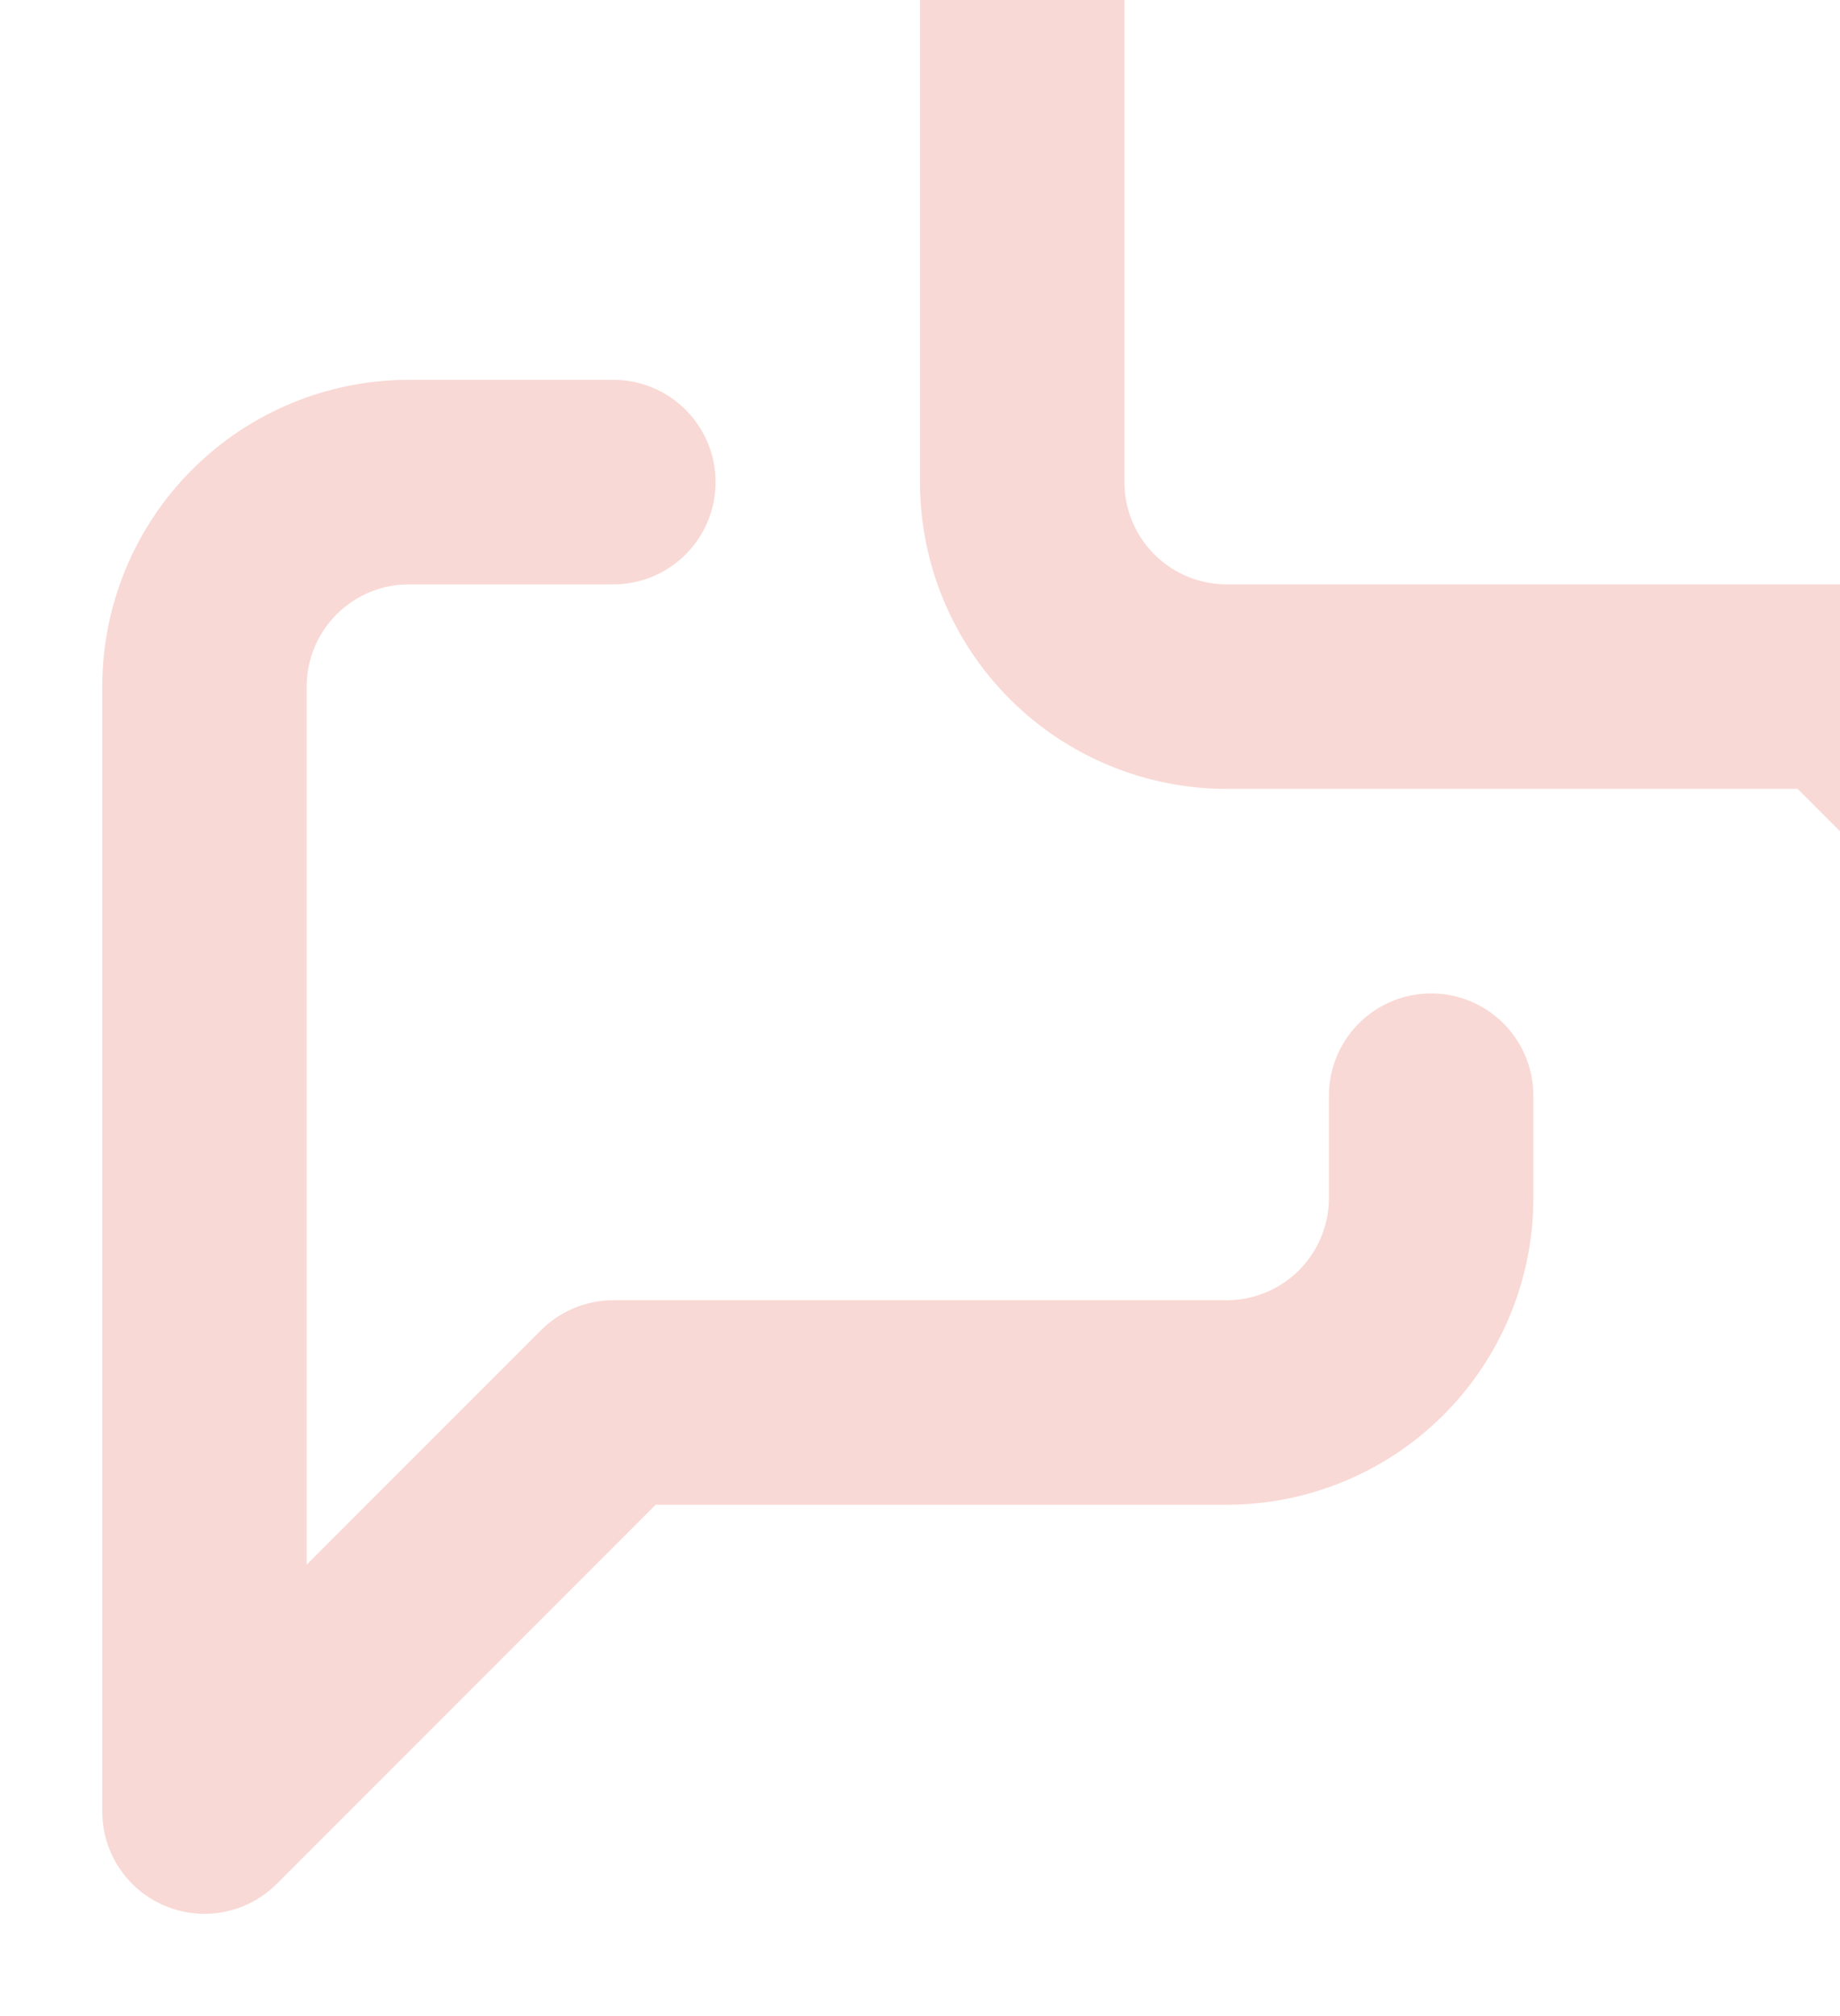
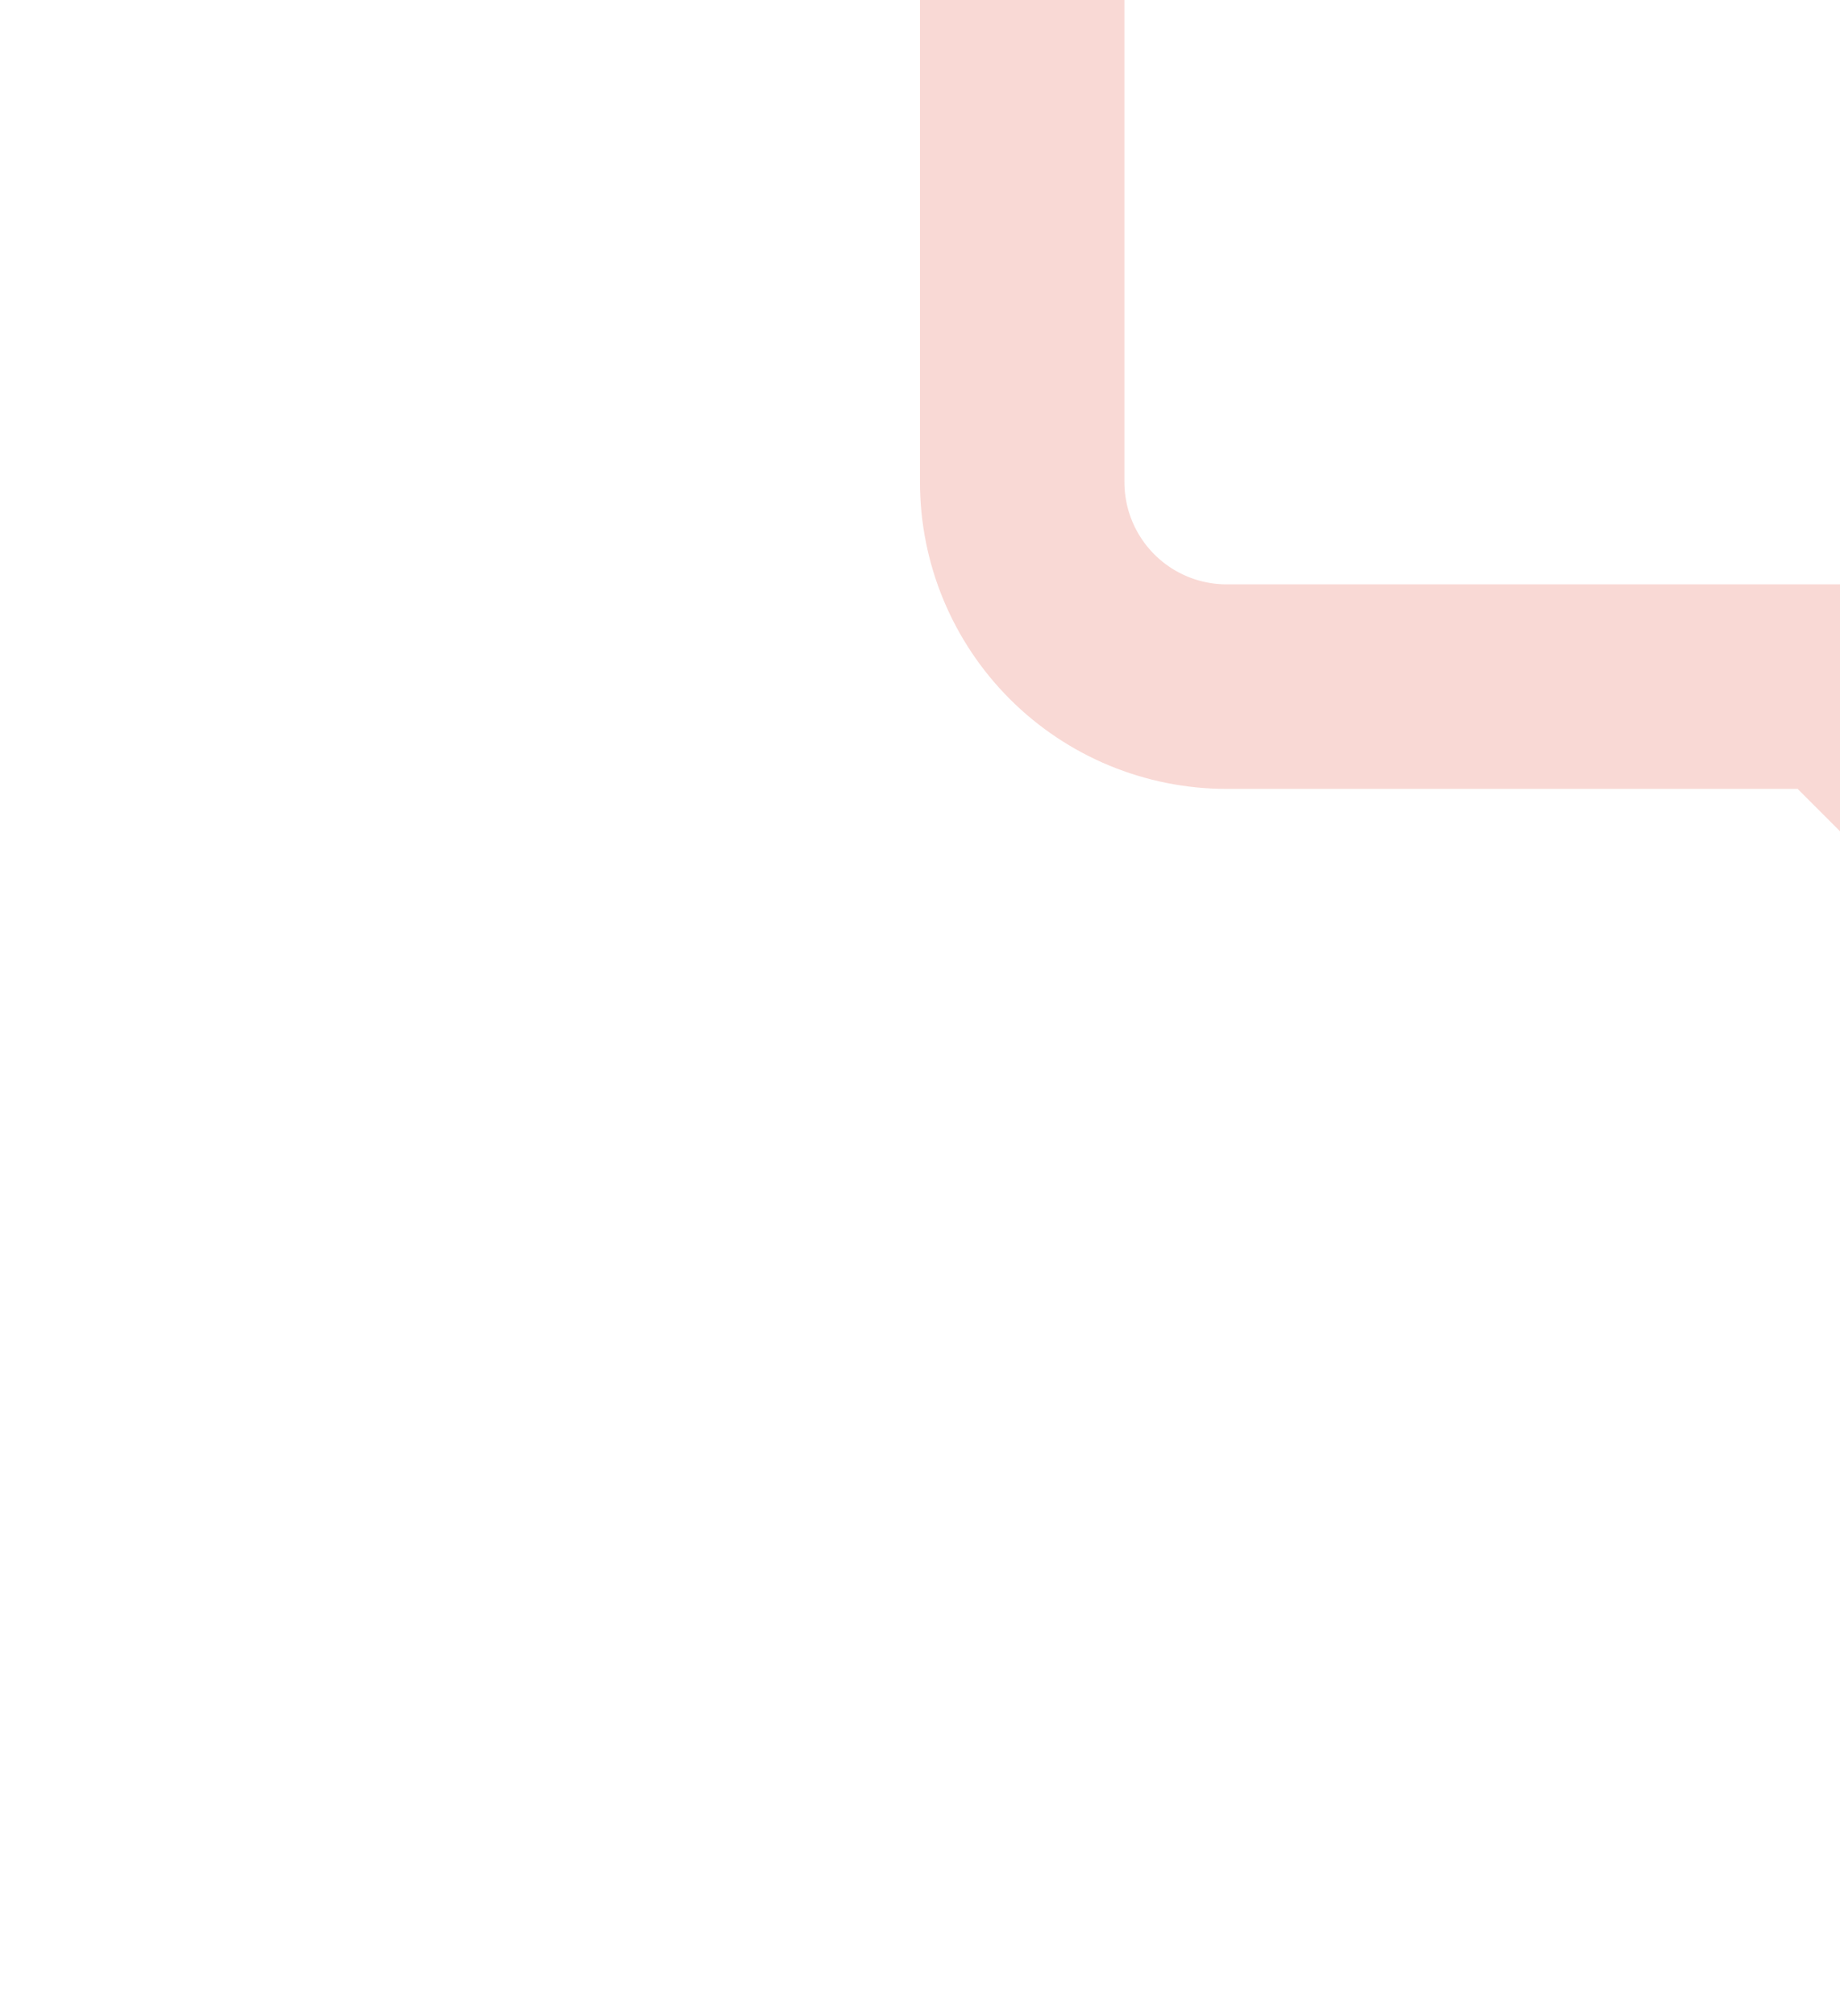
<svg xmlns="http://www.w3.org/2000/svg" width="105" height="115" viewBox="0 0 105 115" fill="none">
  <path d="M58.332 27.499C58.332 30.593 59.561 33.561 61.749 35.749C63.937 37.937 66.904 39.166 69.999 39.166H104.999L128.332 62.499V-1.667C128.332 -4.762 127.103 -7.729 124.915 -9.917C122.727 -12.105 119.76 -13.334 116.665 -13.334H69.999C66.904 -13.334 63.937 -12.105 61.749 -9.917C59.561 -7.729 58.332 -4.762 58.332 -1.667V27.499Z" stroke="#F9D9D5" stroke-width="11.667" stroke-linecap="round" stroke-linejoin="round" />
-   <path d="M35.001 27.5H23.335C20.24 27.5 17.273 28.729 15.085 30.917C12.897 33.105 11.668 36.072 11.668 39.167V103.333L35.001 80H70.001C73.096 80 76.063 78.771 78.251 76.583C80.439 74.395 81.668 71.427 81.668 68.333V62.5" stroke="#F9D9D5" stroke-width="11.667" stroke-linecap="round" stroke-linejoin="round" />
</svg>